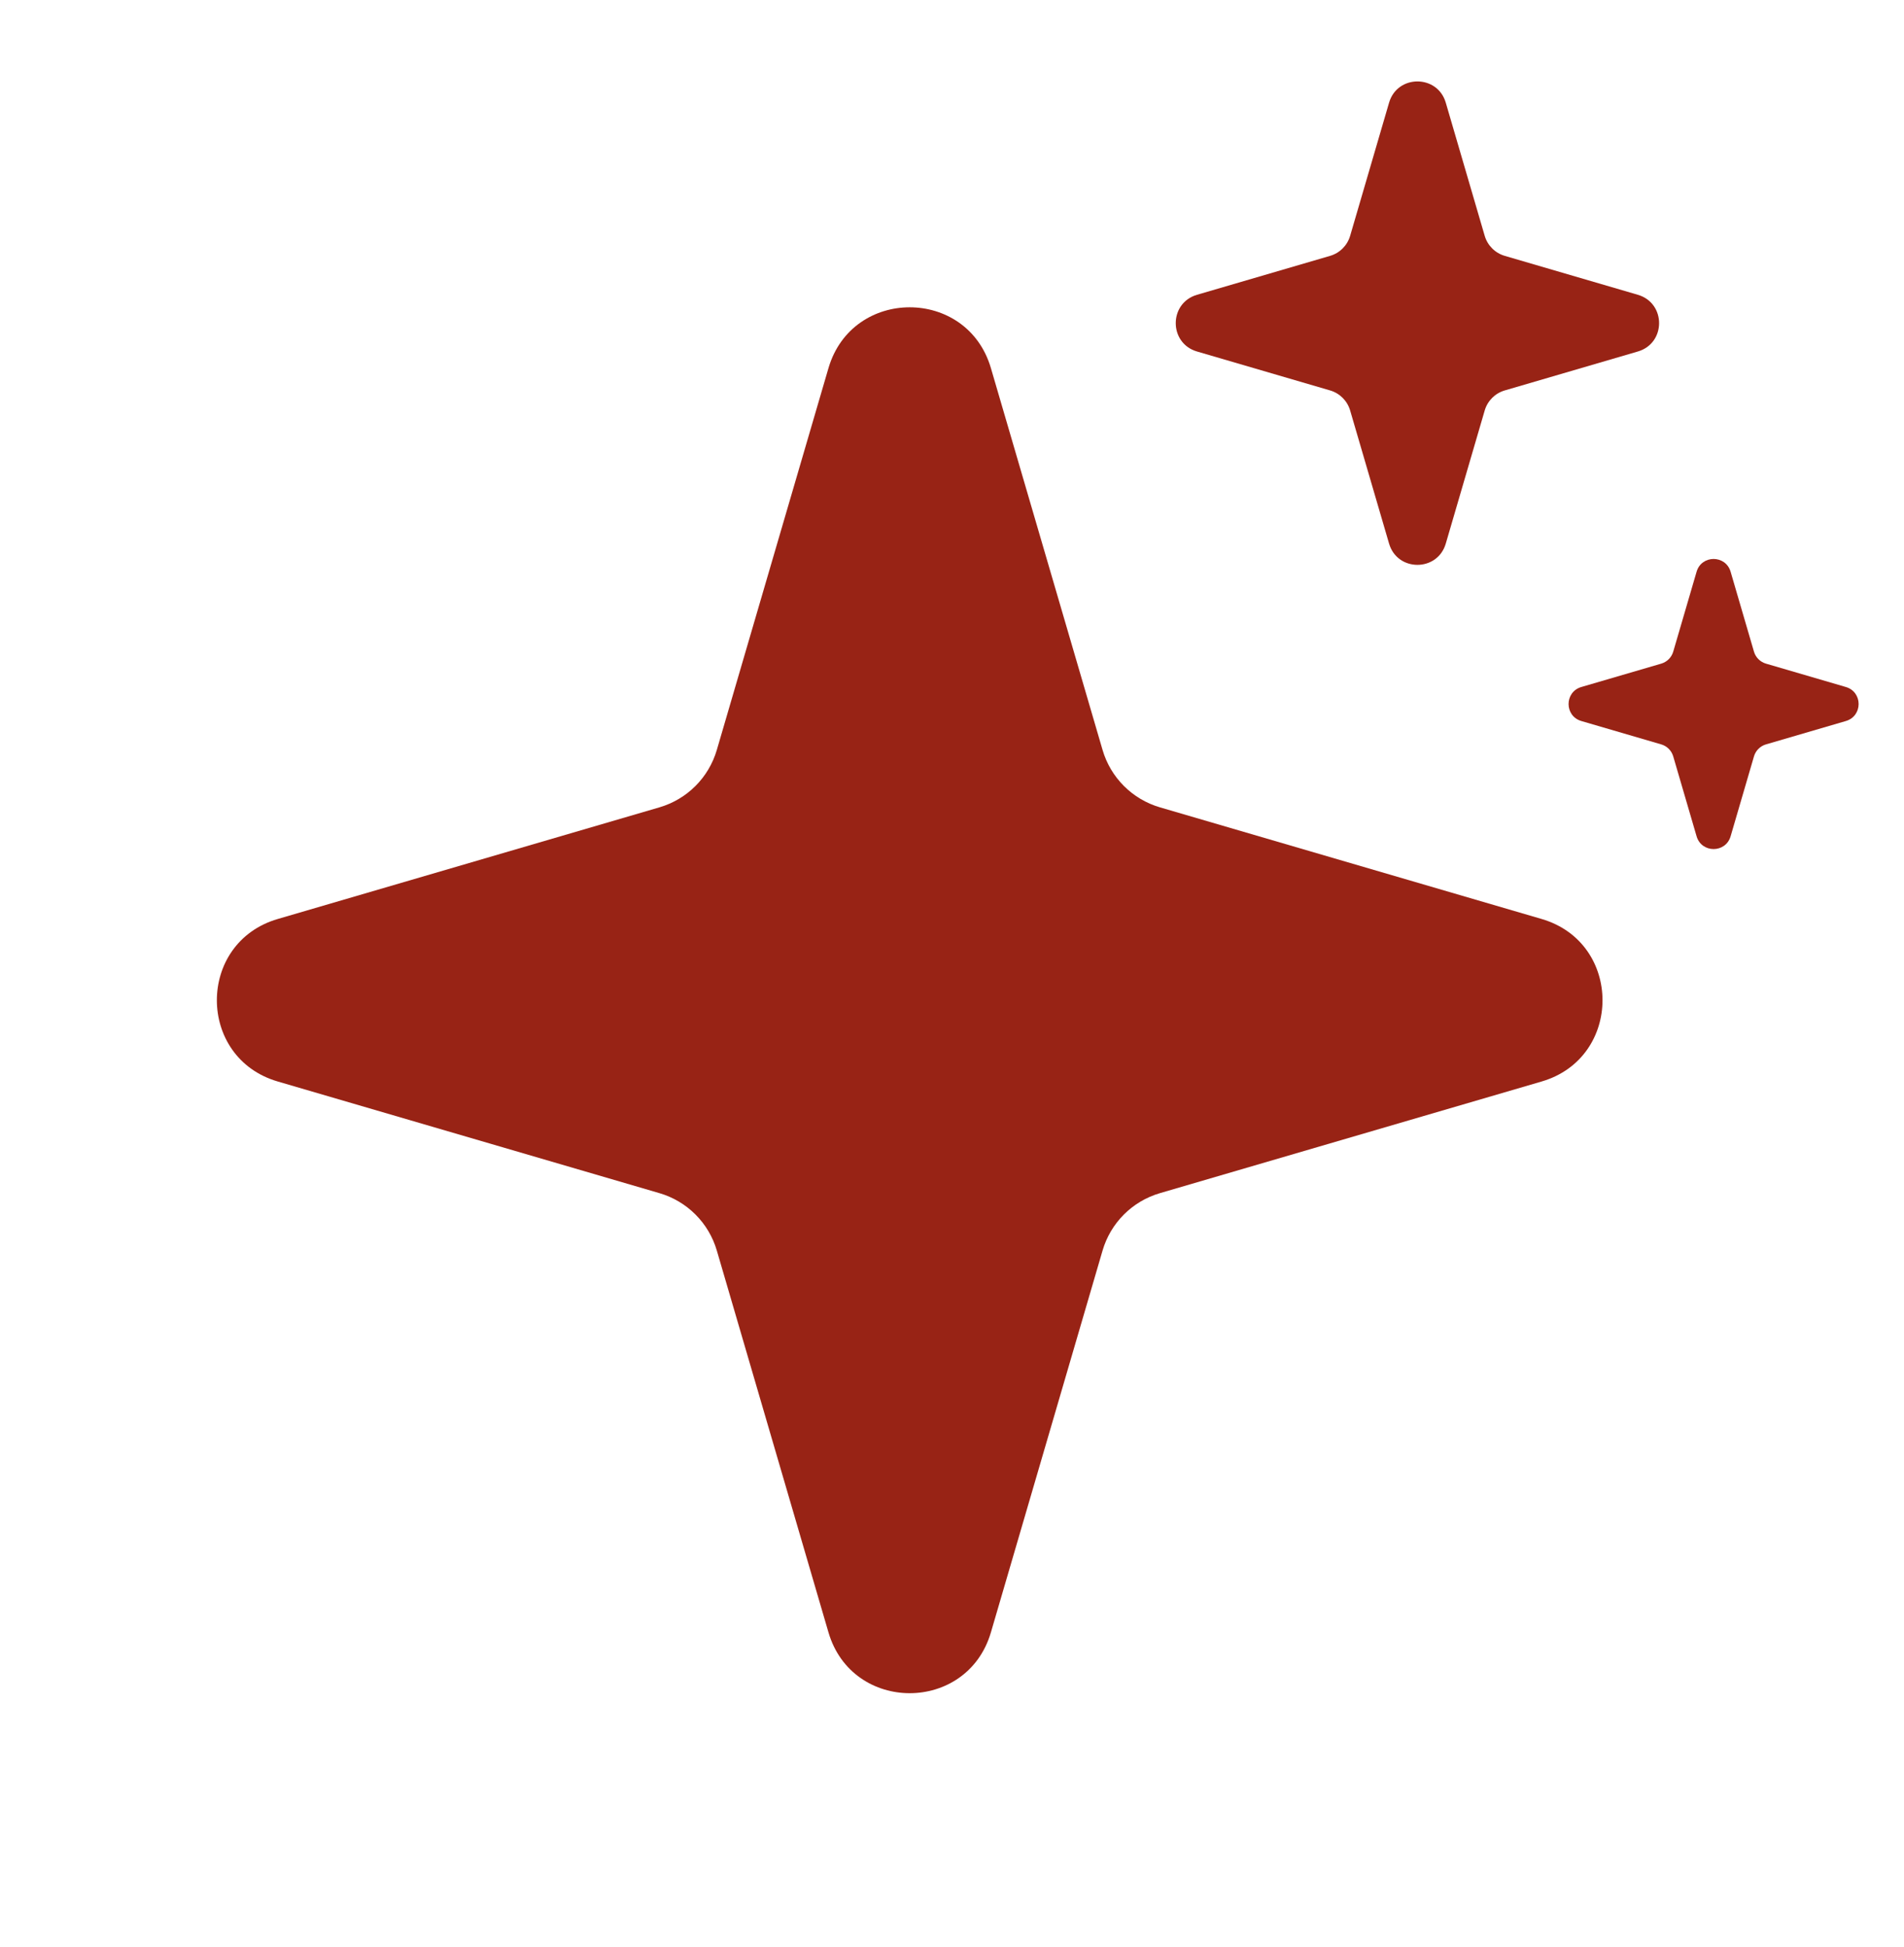
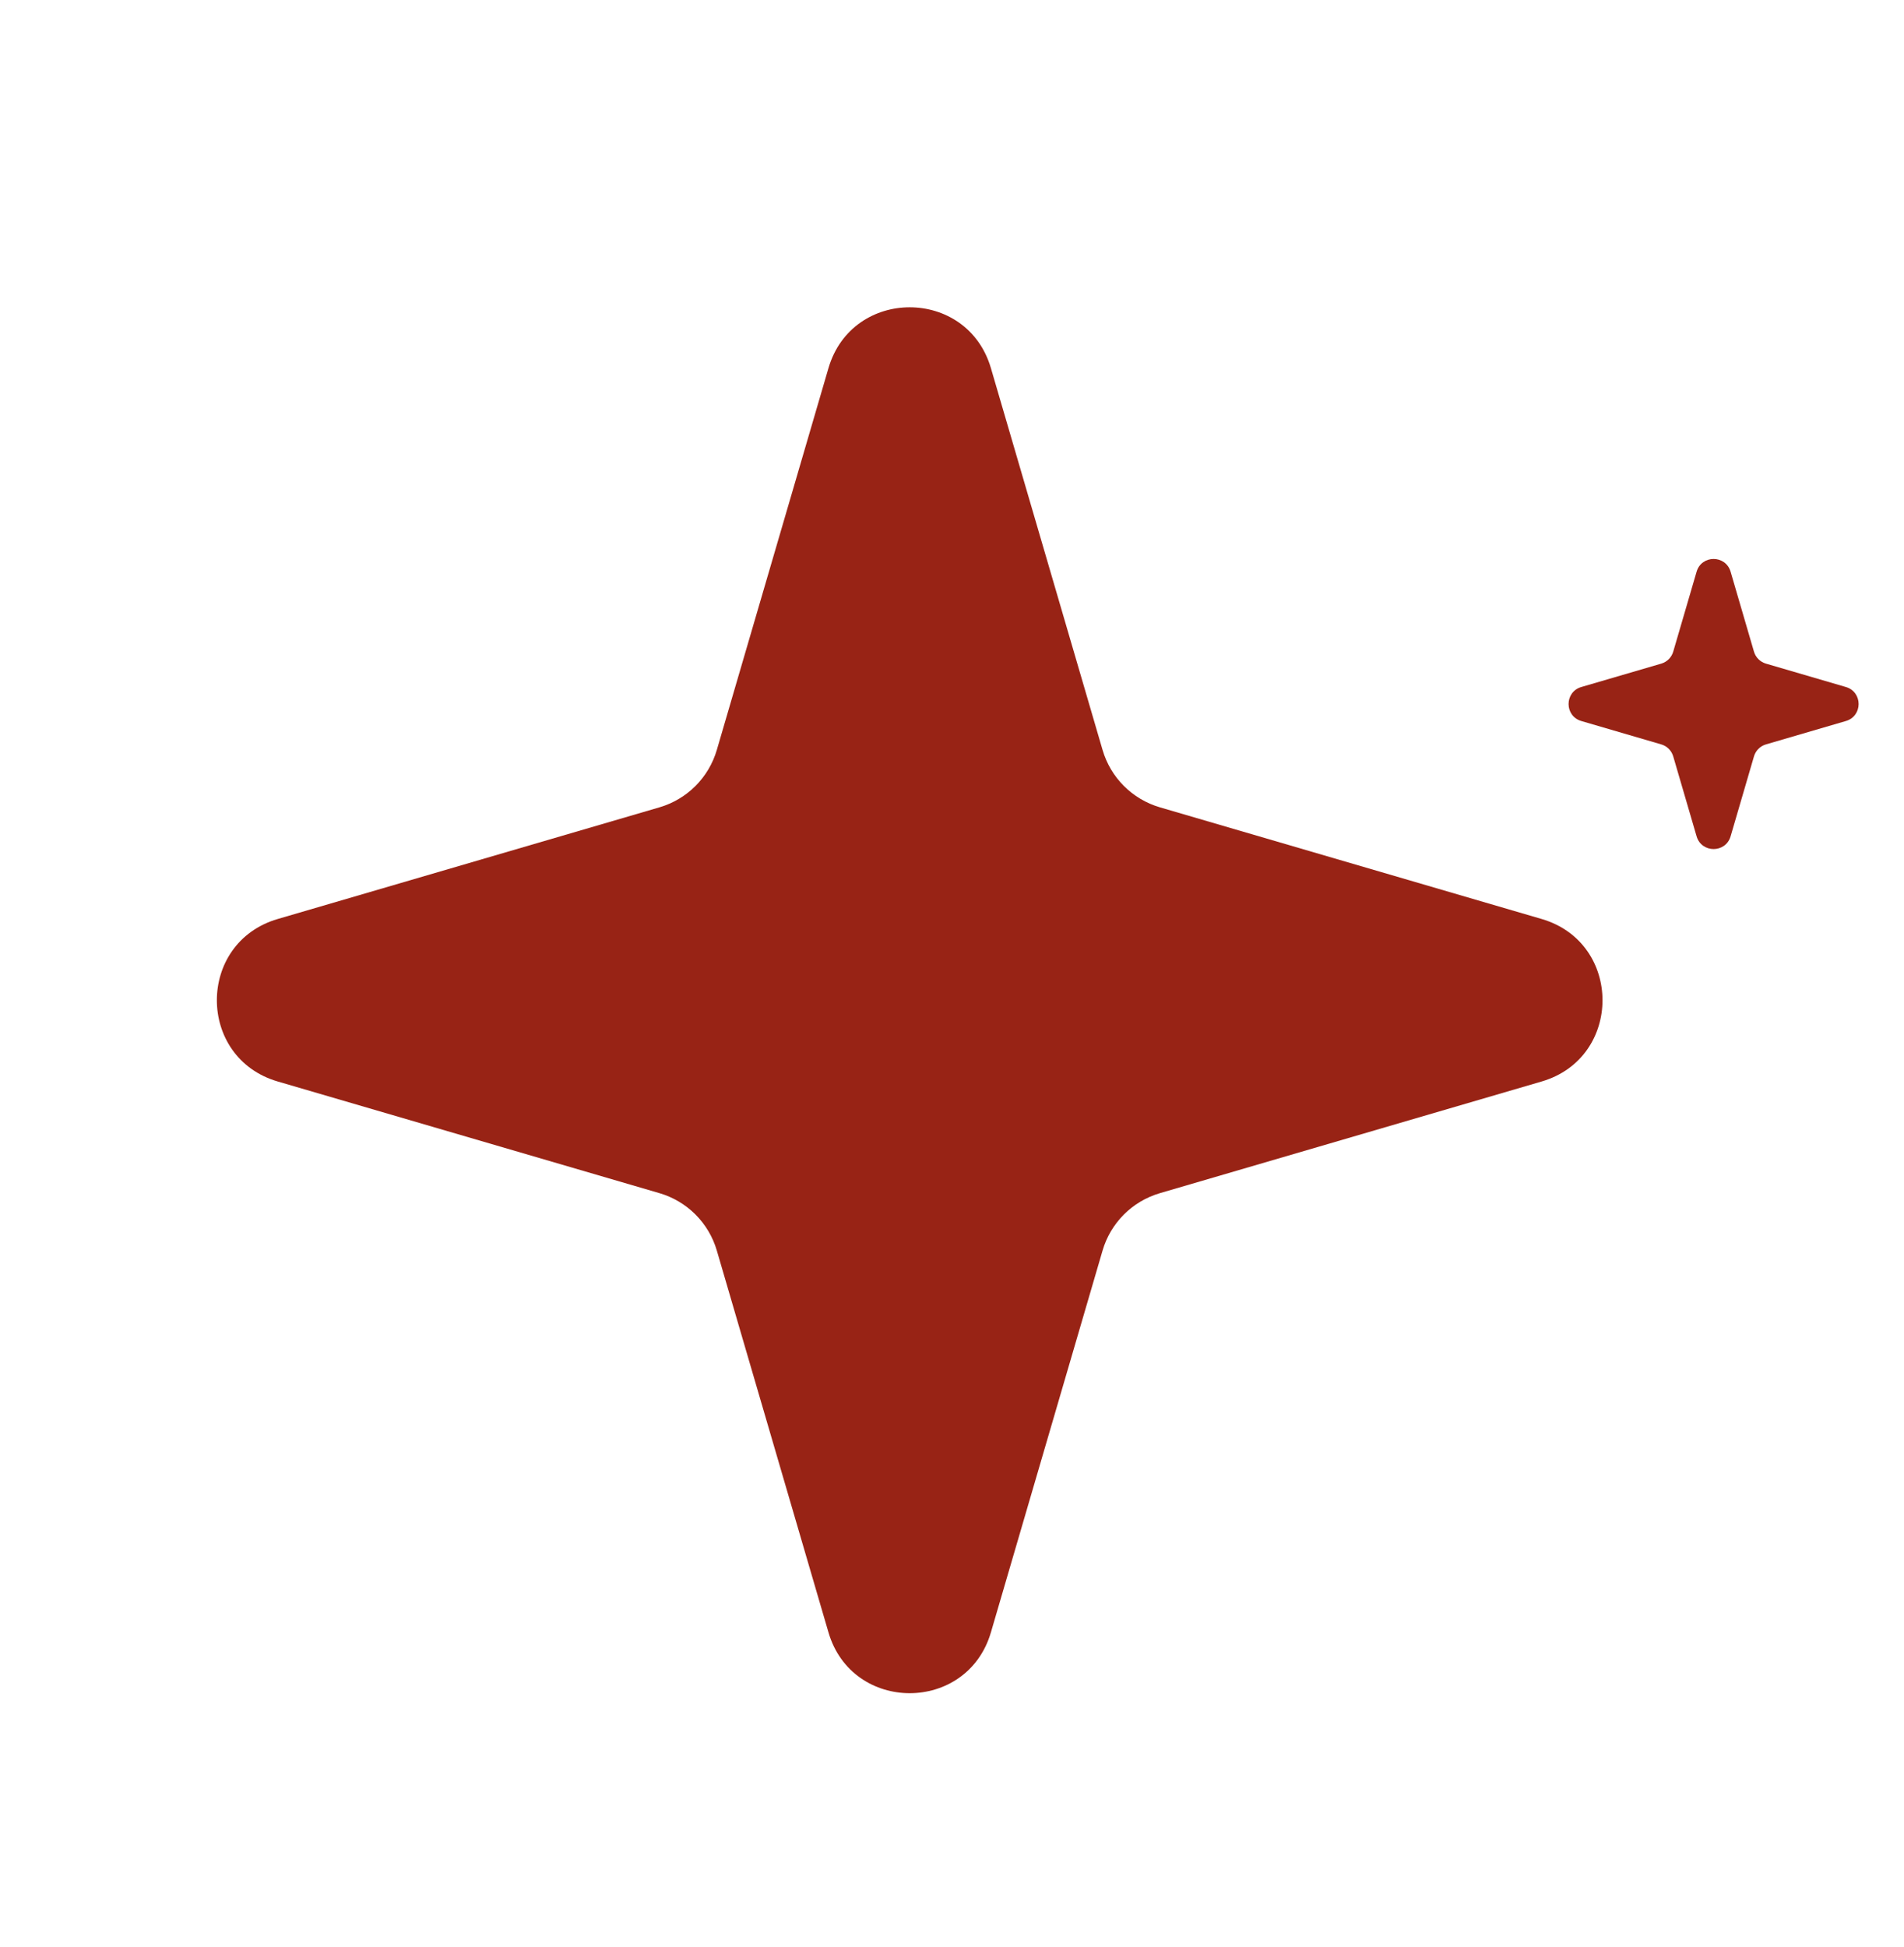
<svg xmlns="http://www.w3.org/2000/svg" width="45" height="46" viewBox="0 0 45 46" fill="none">
  <path d="M19.58 8.7C20.141 6.782 22.859 6.782 23.42 8.7L26.058 17.72C26.249 18.375 26.761 18.887 27.416 19.078L36.436 21.716C38.354 22.277 38.354 24.995 36.436 25.556L27.416 28.194C26.761 28.385 26.249 28.897 26.058 29.552L23.42 38.572C22.859 40.49 20.141 40.49 19.58 38.572L16.942 29.552C16.751 28.897 16.239 28.385 15.584 28.194L6.564 25.556C4.646 24.995 4.646 22.277 6.564 21.716L15.584 19.078C16.239 18.887 16.751 18.375 16.942 17.72L19.58 8.7Z" fill="#982315" />
-   <path d="M32.83 2.426C33.026 1.757 33.974 1.757 34.17 2.426L35.09 5.572C35.157 5.801 35.335 5.979 35.564 6.046L38.71 6.966C39.379 7.162 39.379 8.11 38.71 8.306L35.564 9.226C35.335 9.293 35.157 9.471 35.09 9.7L34.17 12.846C33.974 13.515 33.026 13.515 32.83 12.846L31.91 9.7C31.843 9.471 31.665 9.293 31.436 9.226L28.29 8.306C27.621 8.11 27.621 7.162 28.29 6.966L31.436 6.046C31.665 5.979 31.843 5.801 31.91 5.572L32.83 2.426Z" fill="#982315" />
  <path d="M40.098 13.51C40.216 13.108 40.784 13.108 40.902 13.51L41.454 15.398C41.494 15.535 41.601 15.642 41.738 15.682L43.626 16.234C44.028 16.352 44.028 16.92 43.626 17.038L41.738 17.59C41.601 17.63 41.494 17.737 41.454 17.874L40.902 19.762C40.784 20.164 40.216 20.164 40.098 19.762L39.546 17.874C39.506 17.737 39.399 17.63 39.262 17.59L37.374 17.038C36.972 16.92 36.972 16.352 37.374 16.234L39.262 15.682C39.399 15.642 39.506 15.535 39.546 15.398L40.098 13.51Z" fill="#982315" />
</svg>